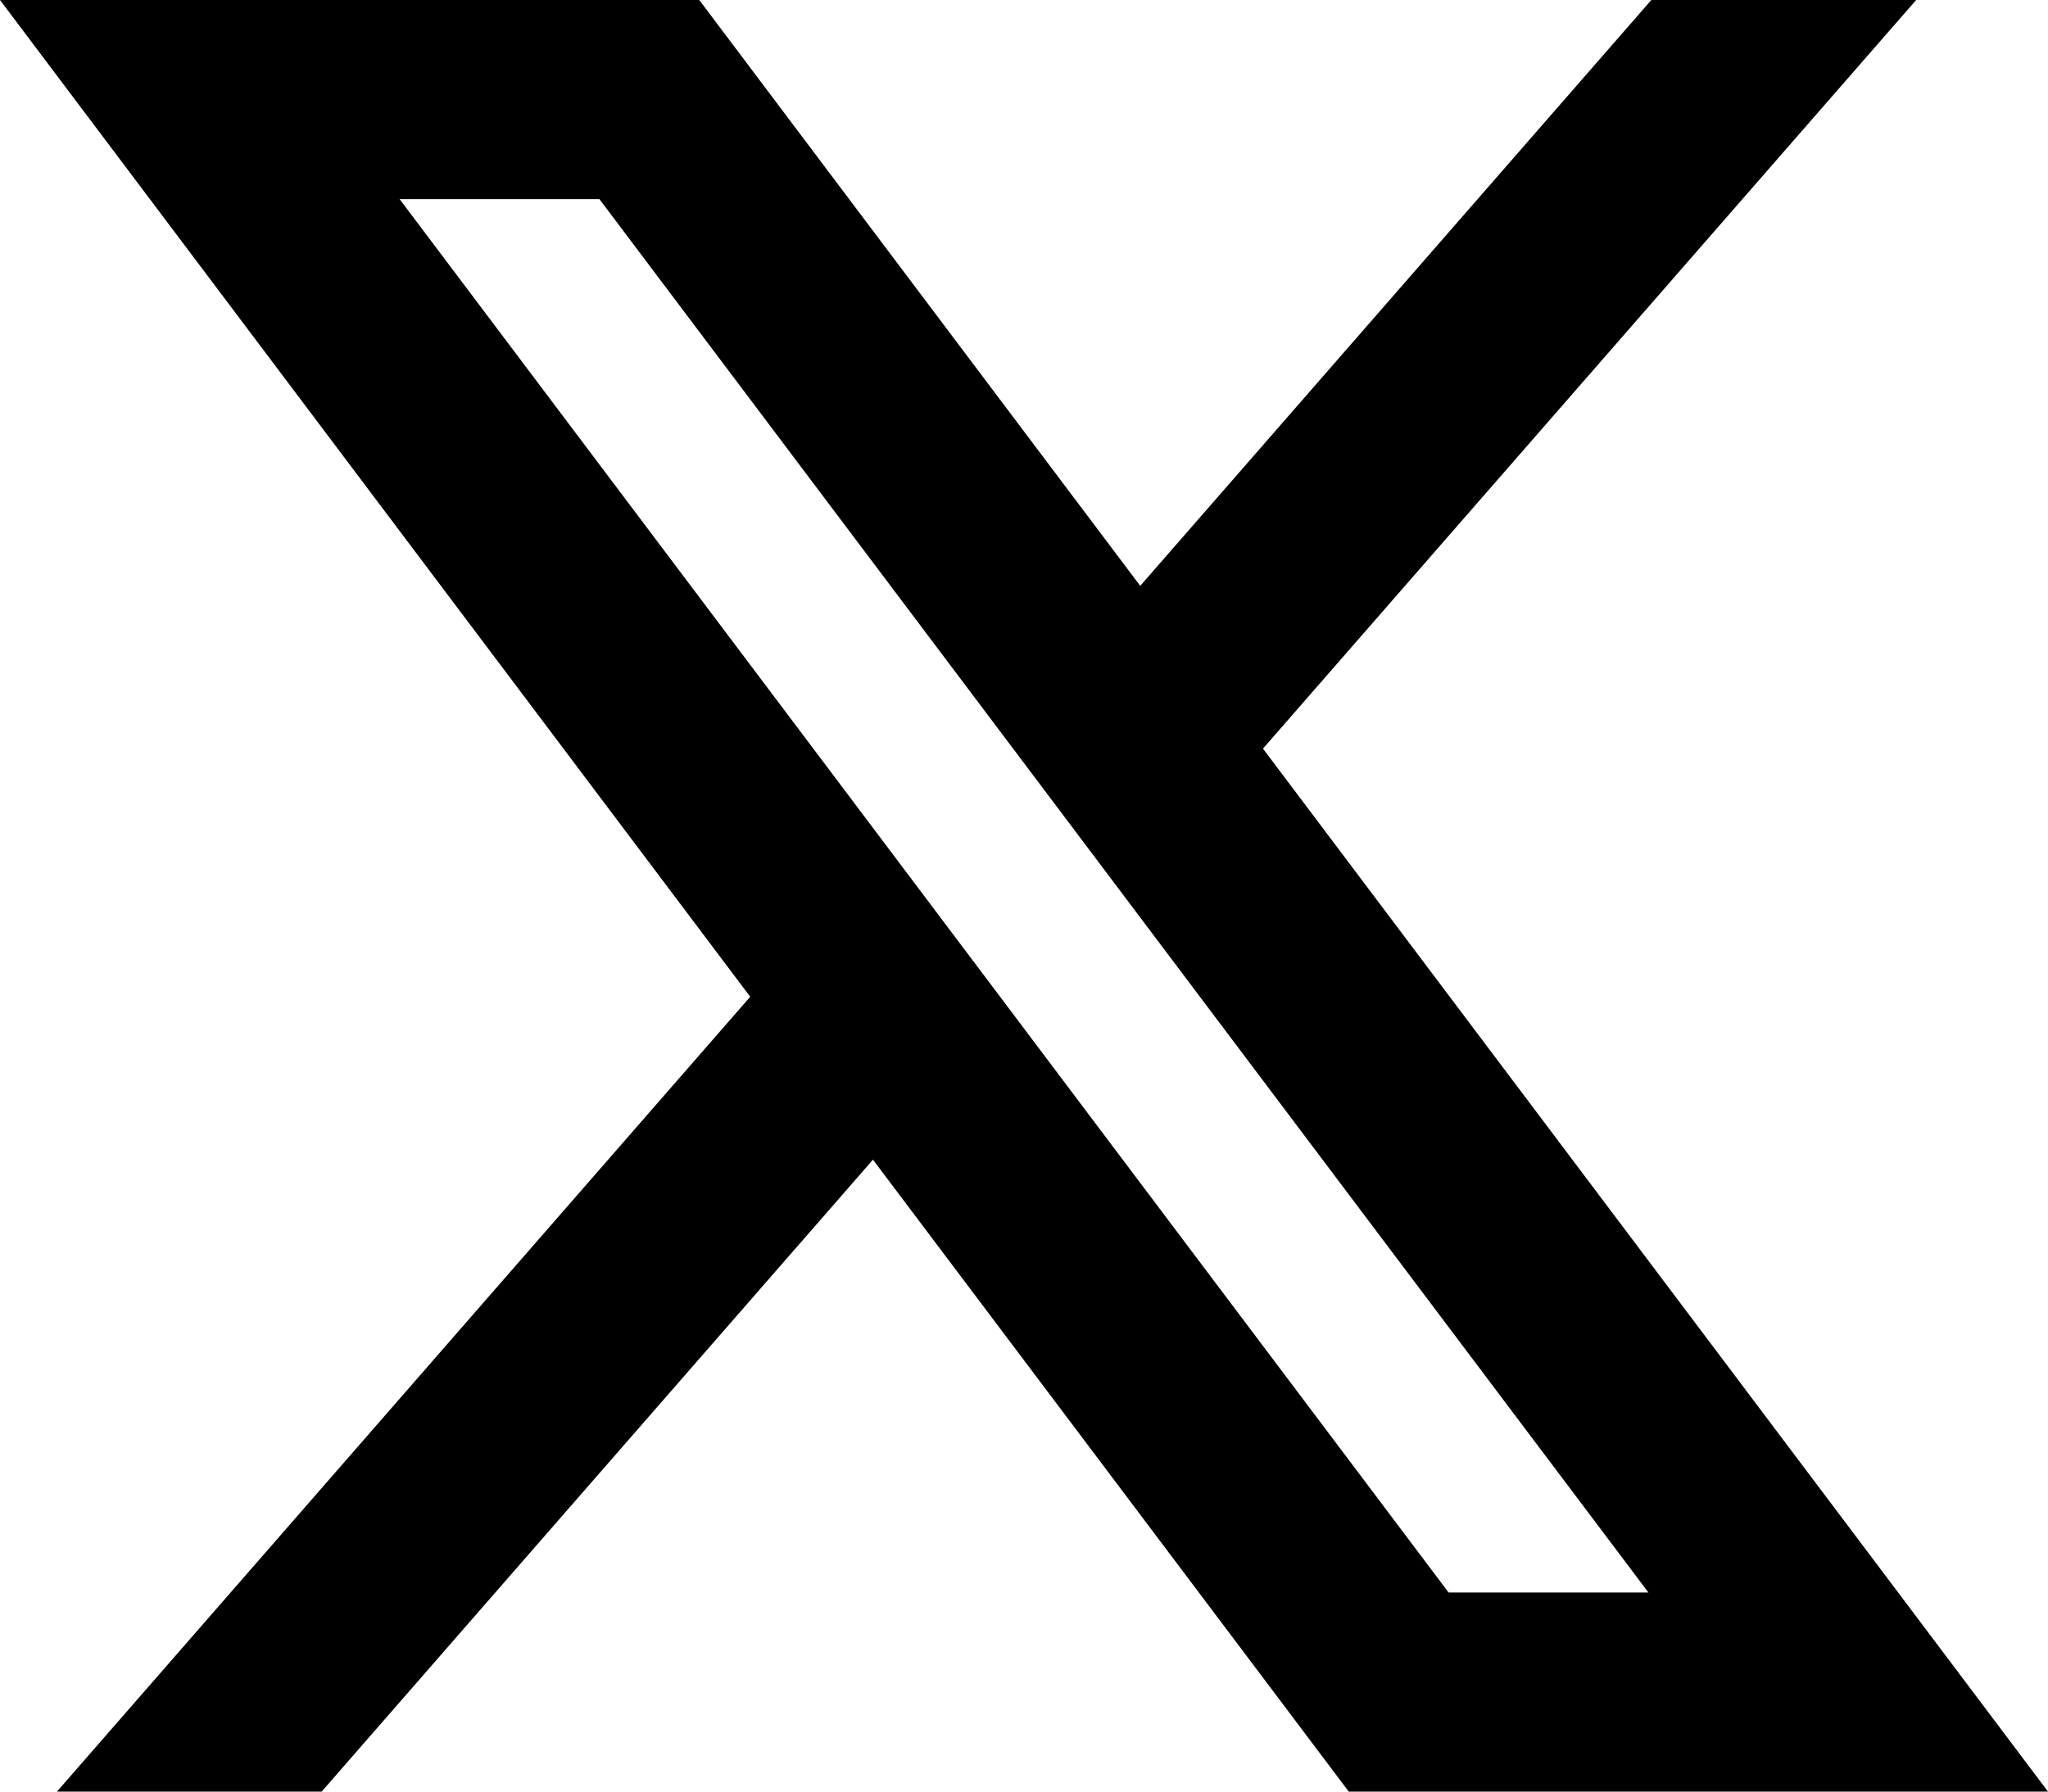
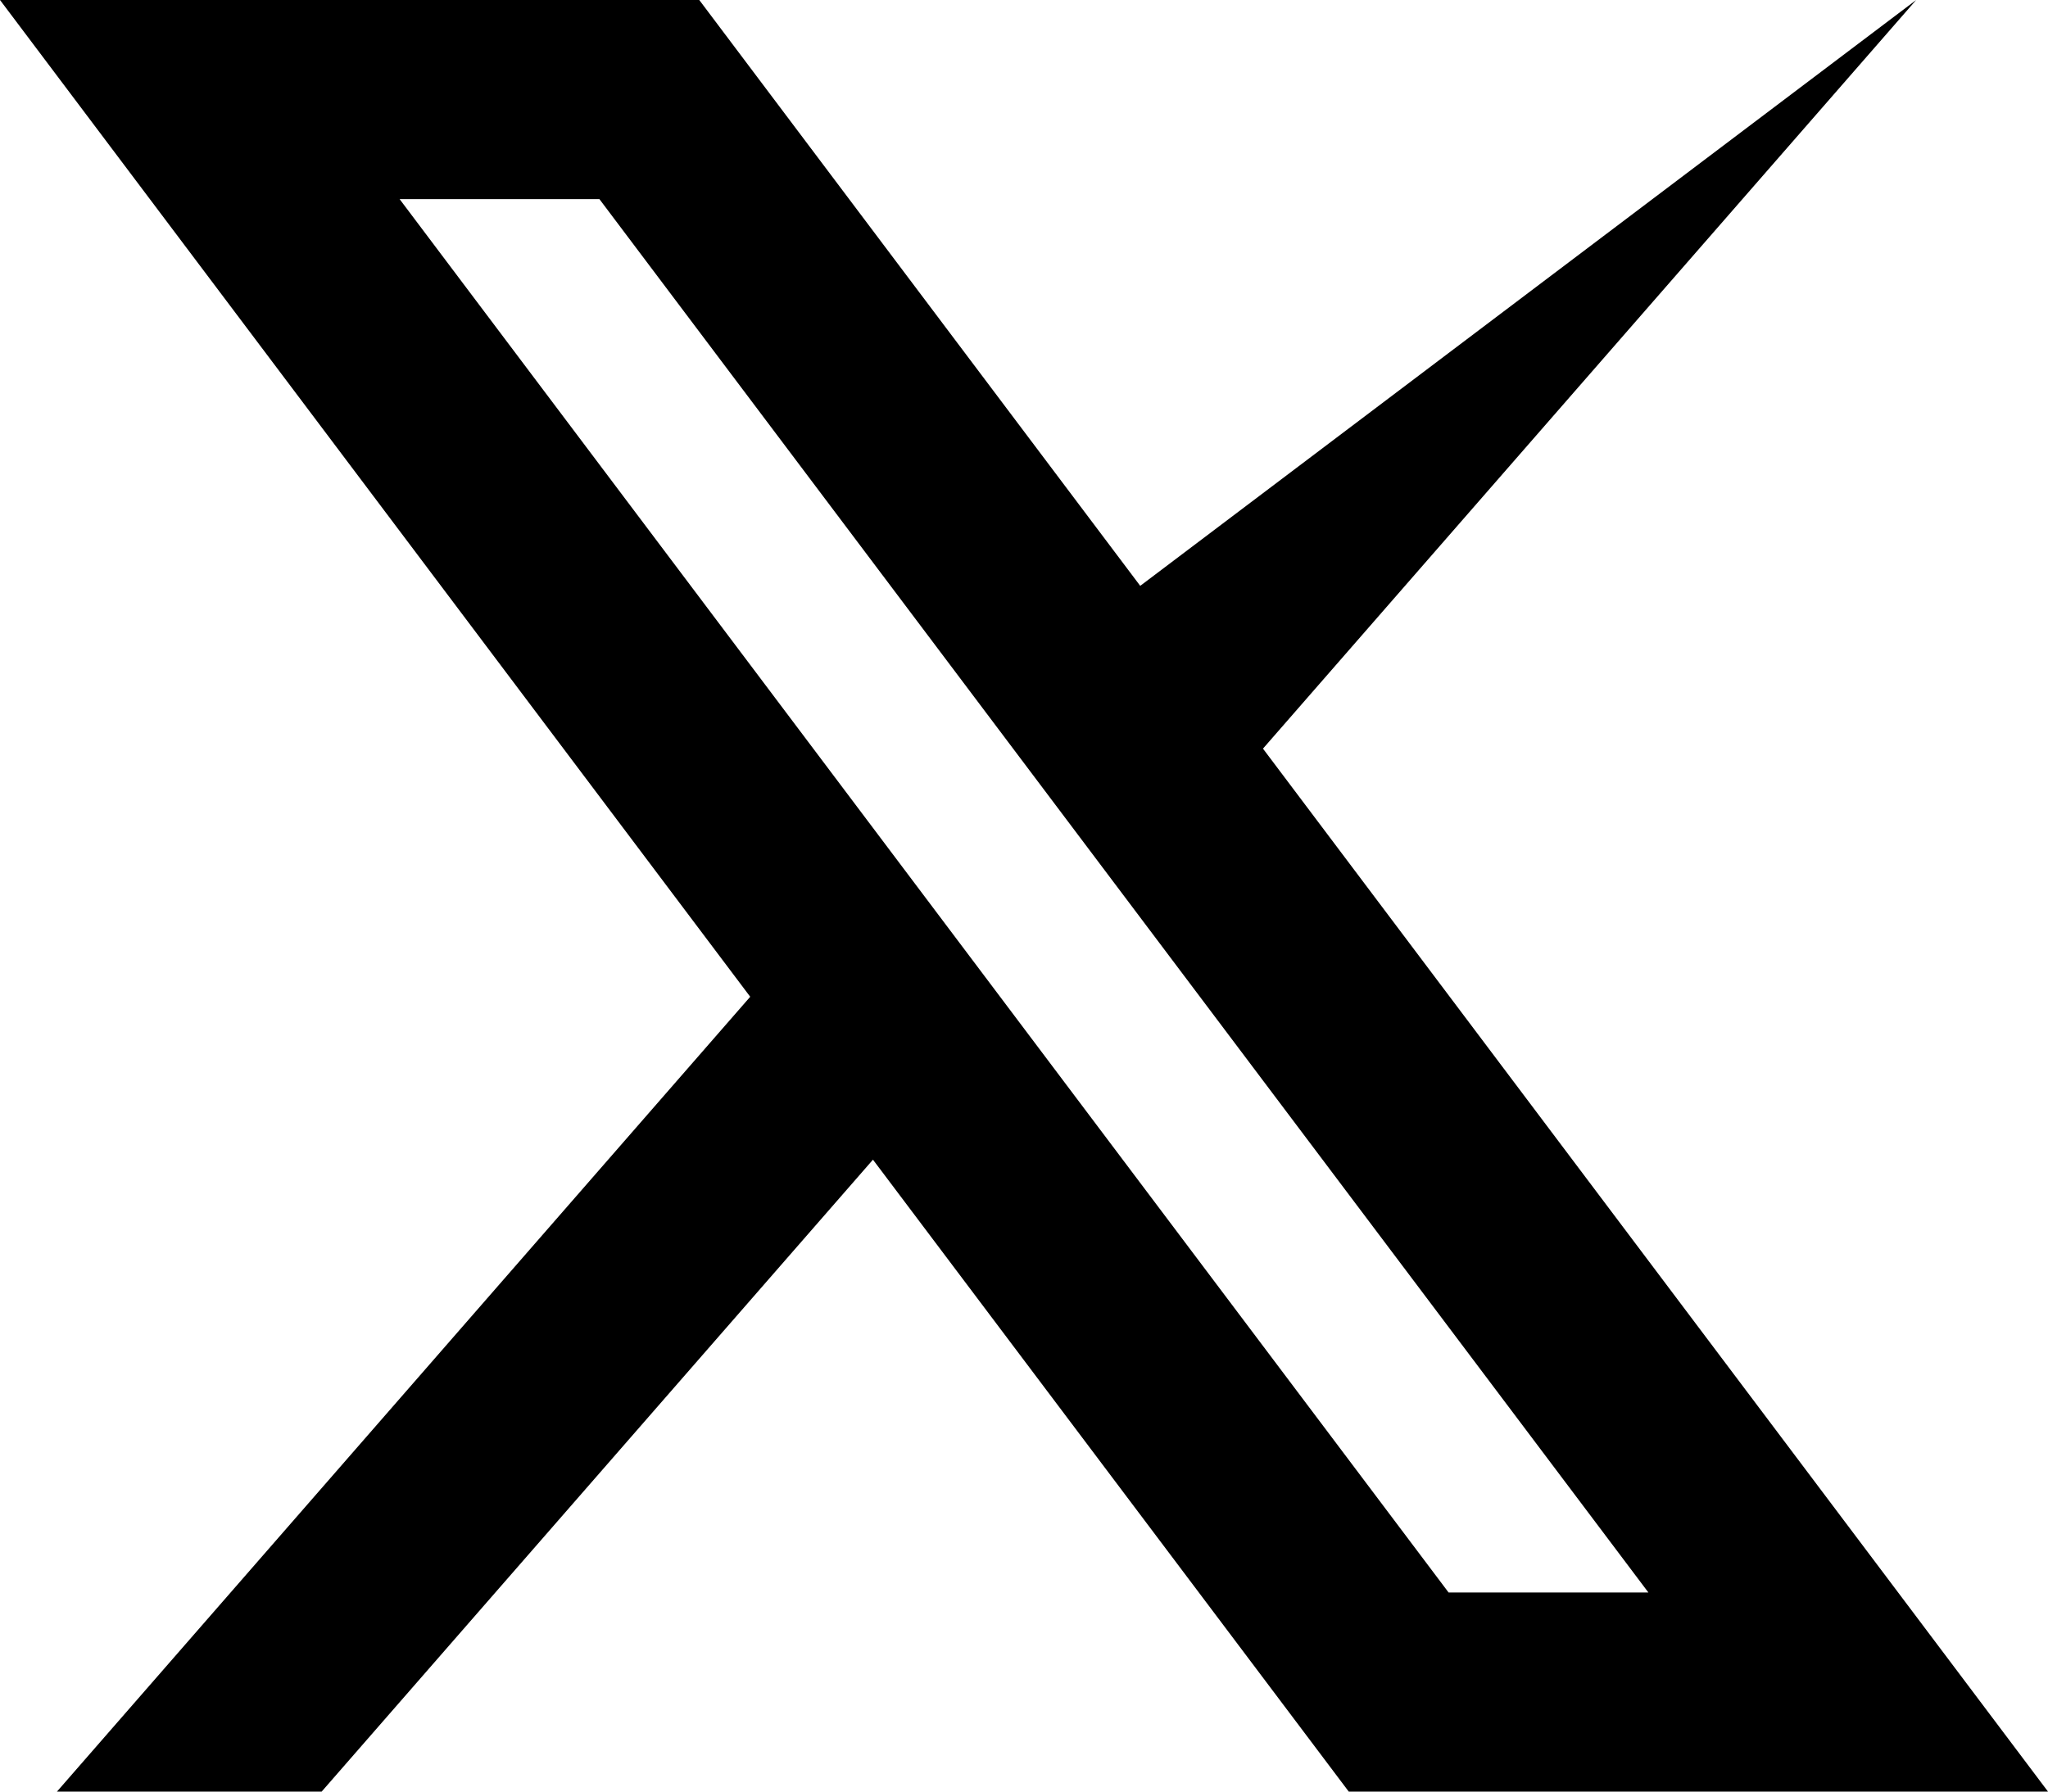
<svg xmlns="http://www.w3.org/2000/svg" viewBox="16 17 16 14" fill="none">
-   <path d="M22.82 26.062L26.537 31H32L25.867 22.85L30.97 17H28.901L24.908 21.578L21.463 17H16L21.861 24.789L16.445 31H18.513L22.82 26.062ZM27.317 29.444L19.122 18.556H20.683L28.878 29.444H27.317Z" fill="currentColor" />
+   <path d="M22.82 26.062L26.537 31H32L25.867 22.85L30.97 17L24.908 21.578L21.463 17H16L21.861 24.789L16.445 31H18.513L22.82 26.062ZM27.317 29.444L19.122 18.556H20.683L28.878 29.444H27.317Z" fill="currentColor" />
</svg>